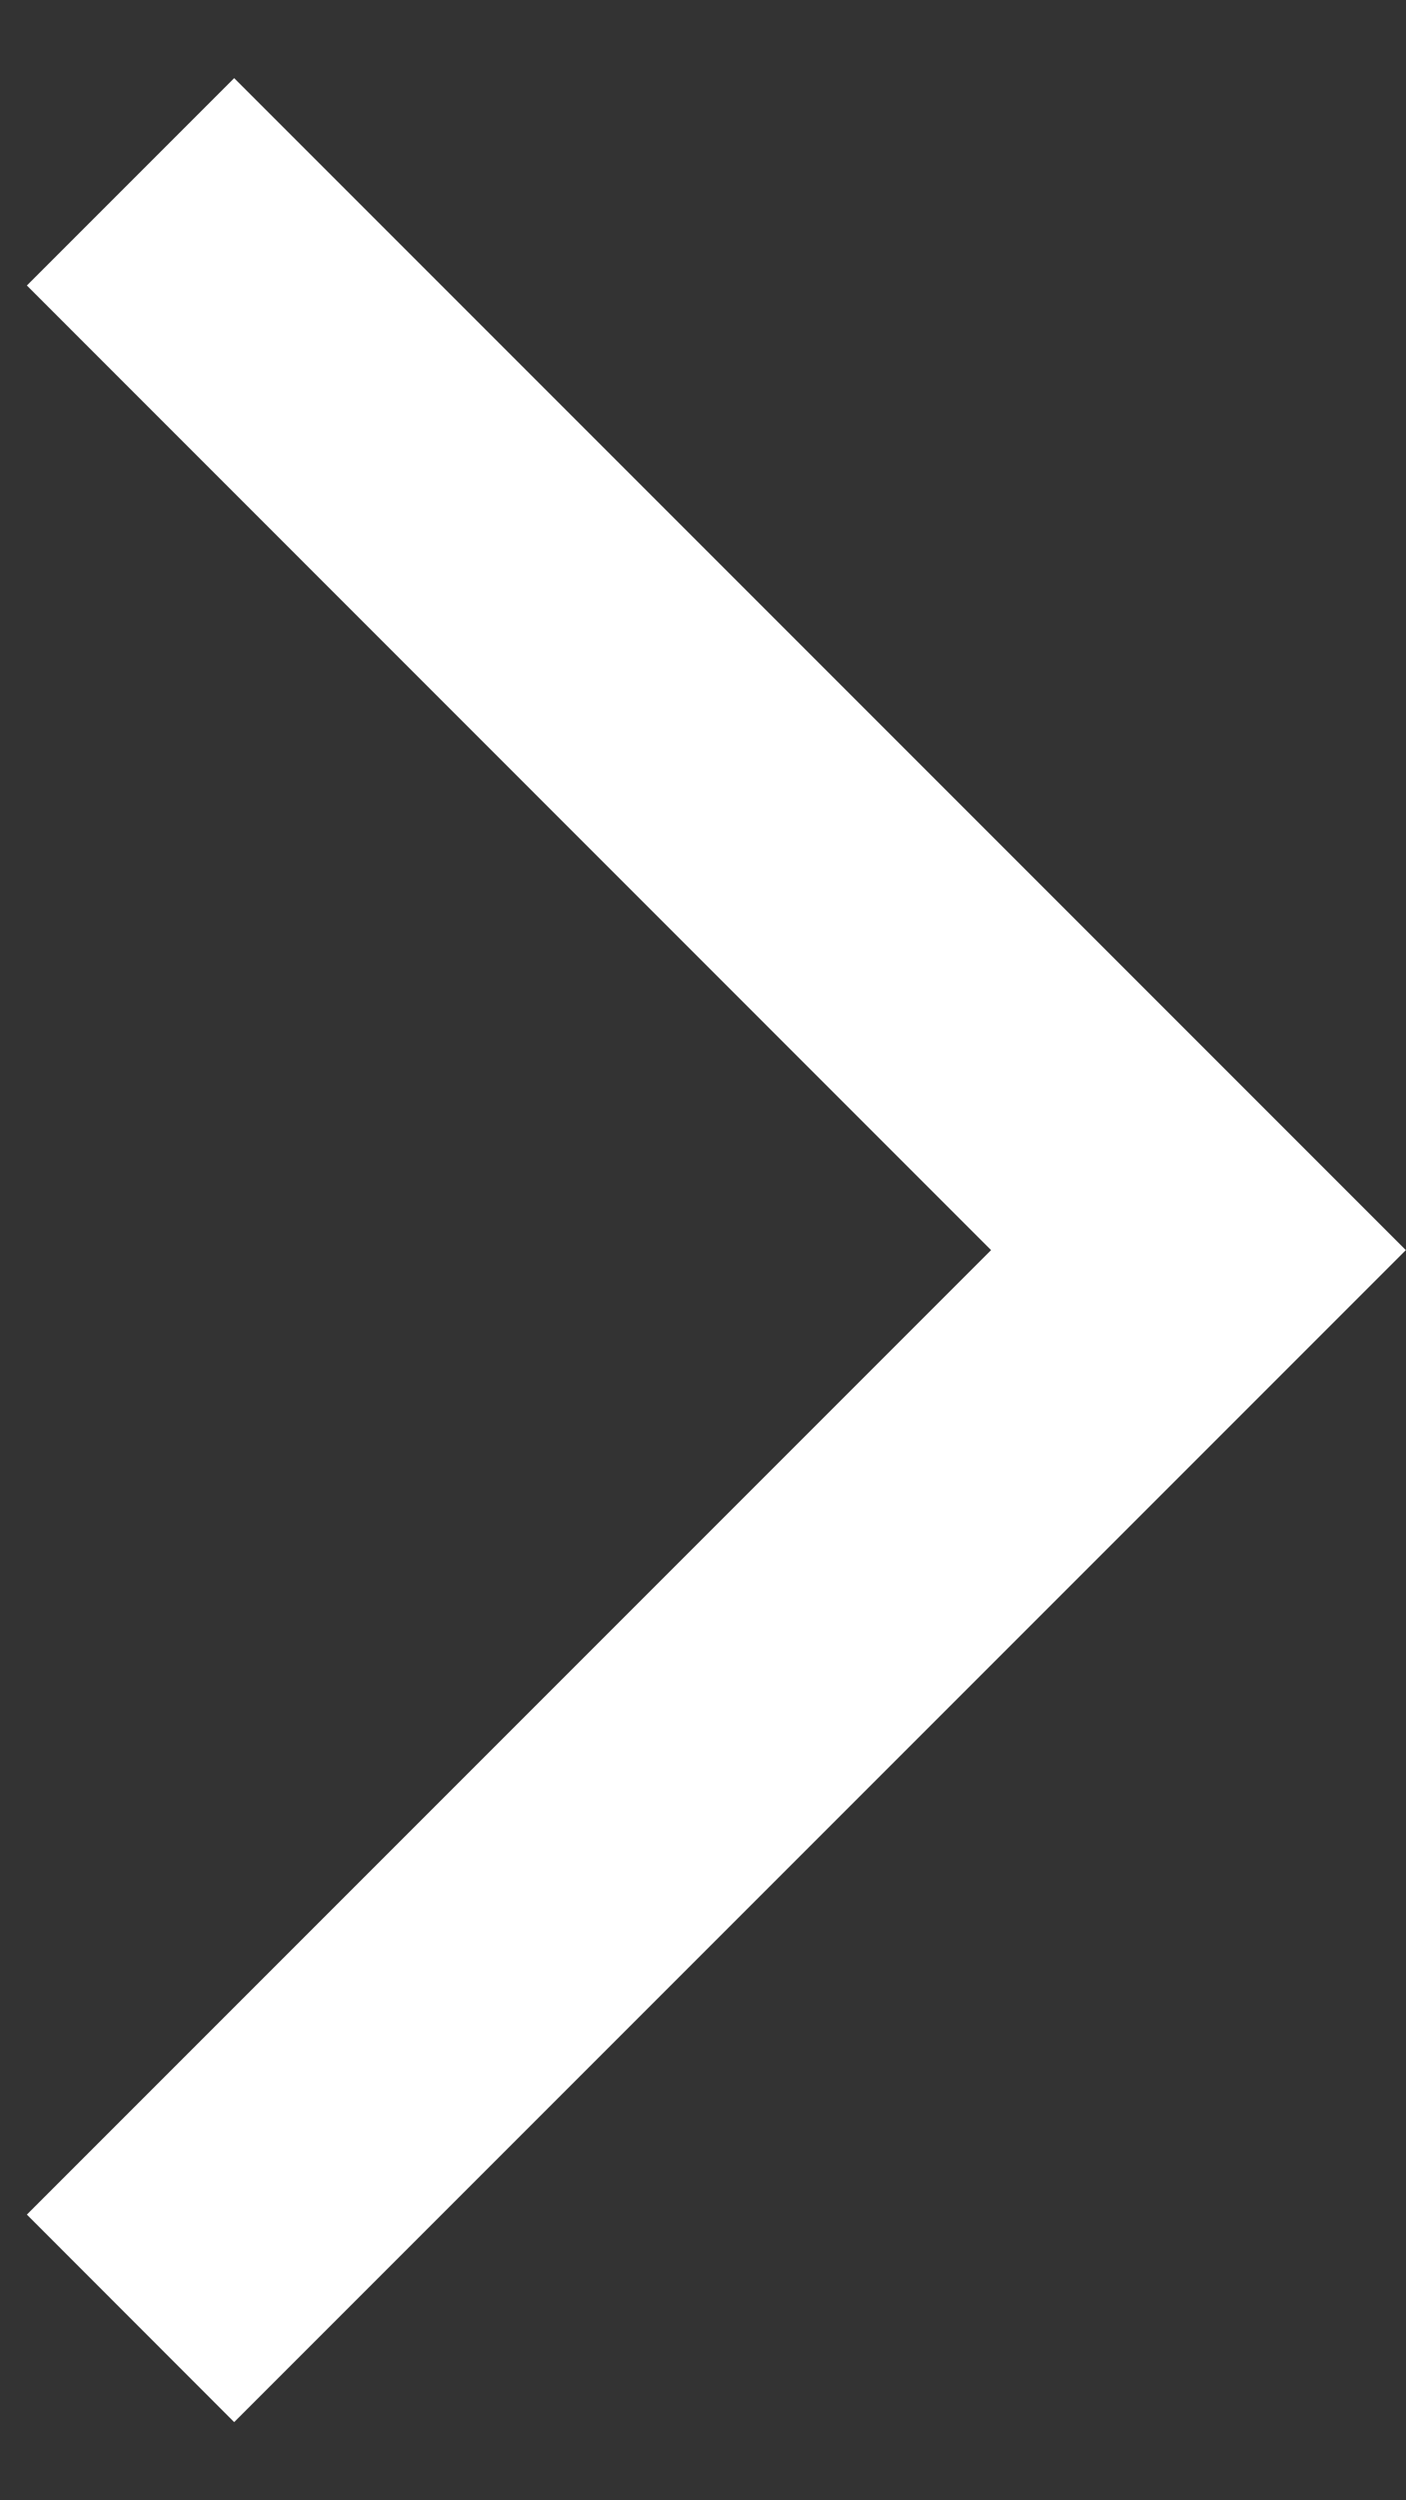
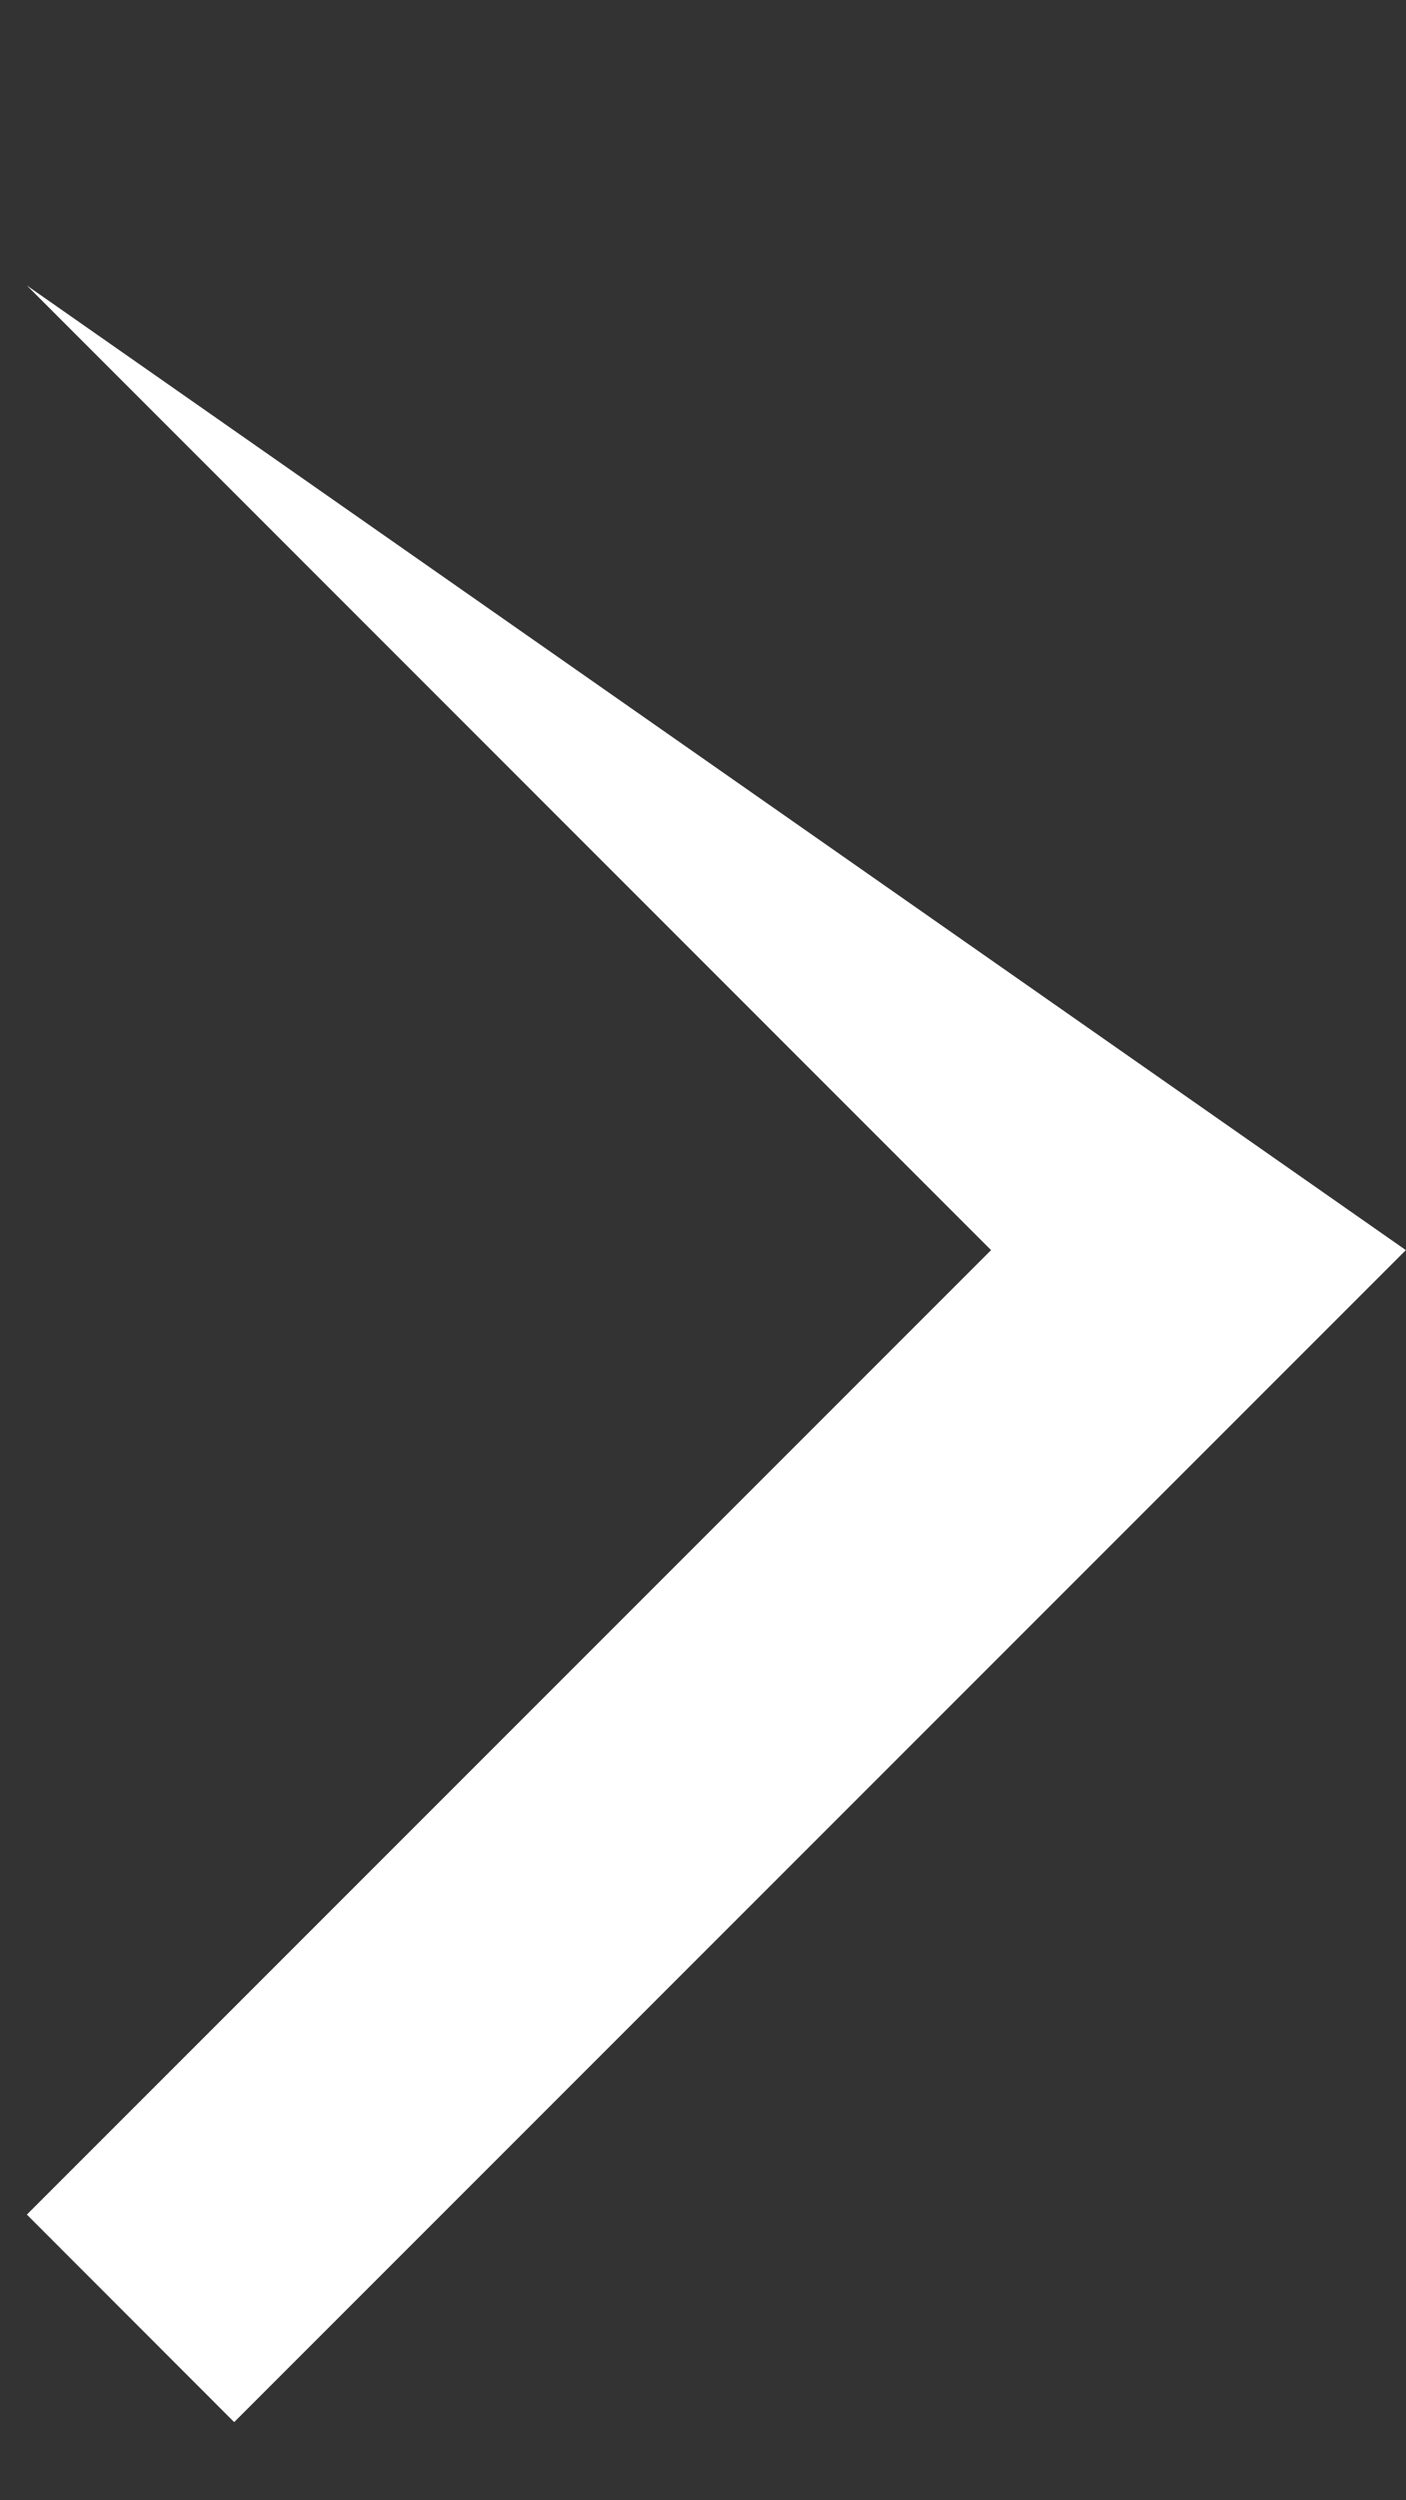
<svg xmlns="http://www.w3.org/2000/svg" width="9" height="16" viewBox="0 0 9 16" fill="none">
  <rect x="0" y="0" width="9" height="16" fill="#333333" stroke="none" />
-   <path d="M0.172 14.172L1.499 15.5L8.999 8L1.499 0.5L0.172 1.827L6.344 8L0.172 14.172Z" fill="white" />
+   <path d="M0.172 14.172L1.499 15.5L8.999 8L0.172 1.827L6.344 8L0.172 14.172Z" fill="white" />
</svg>